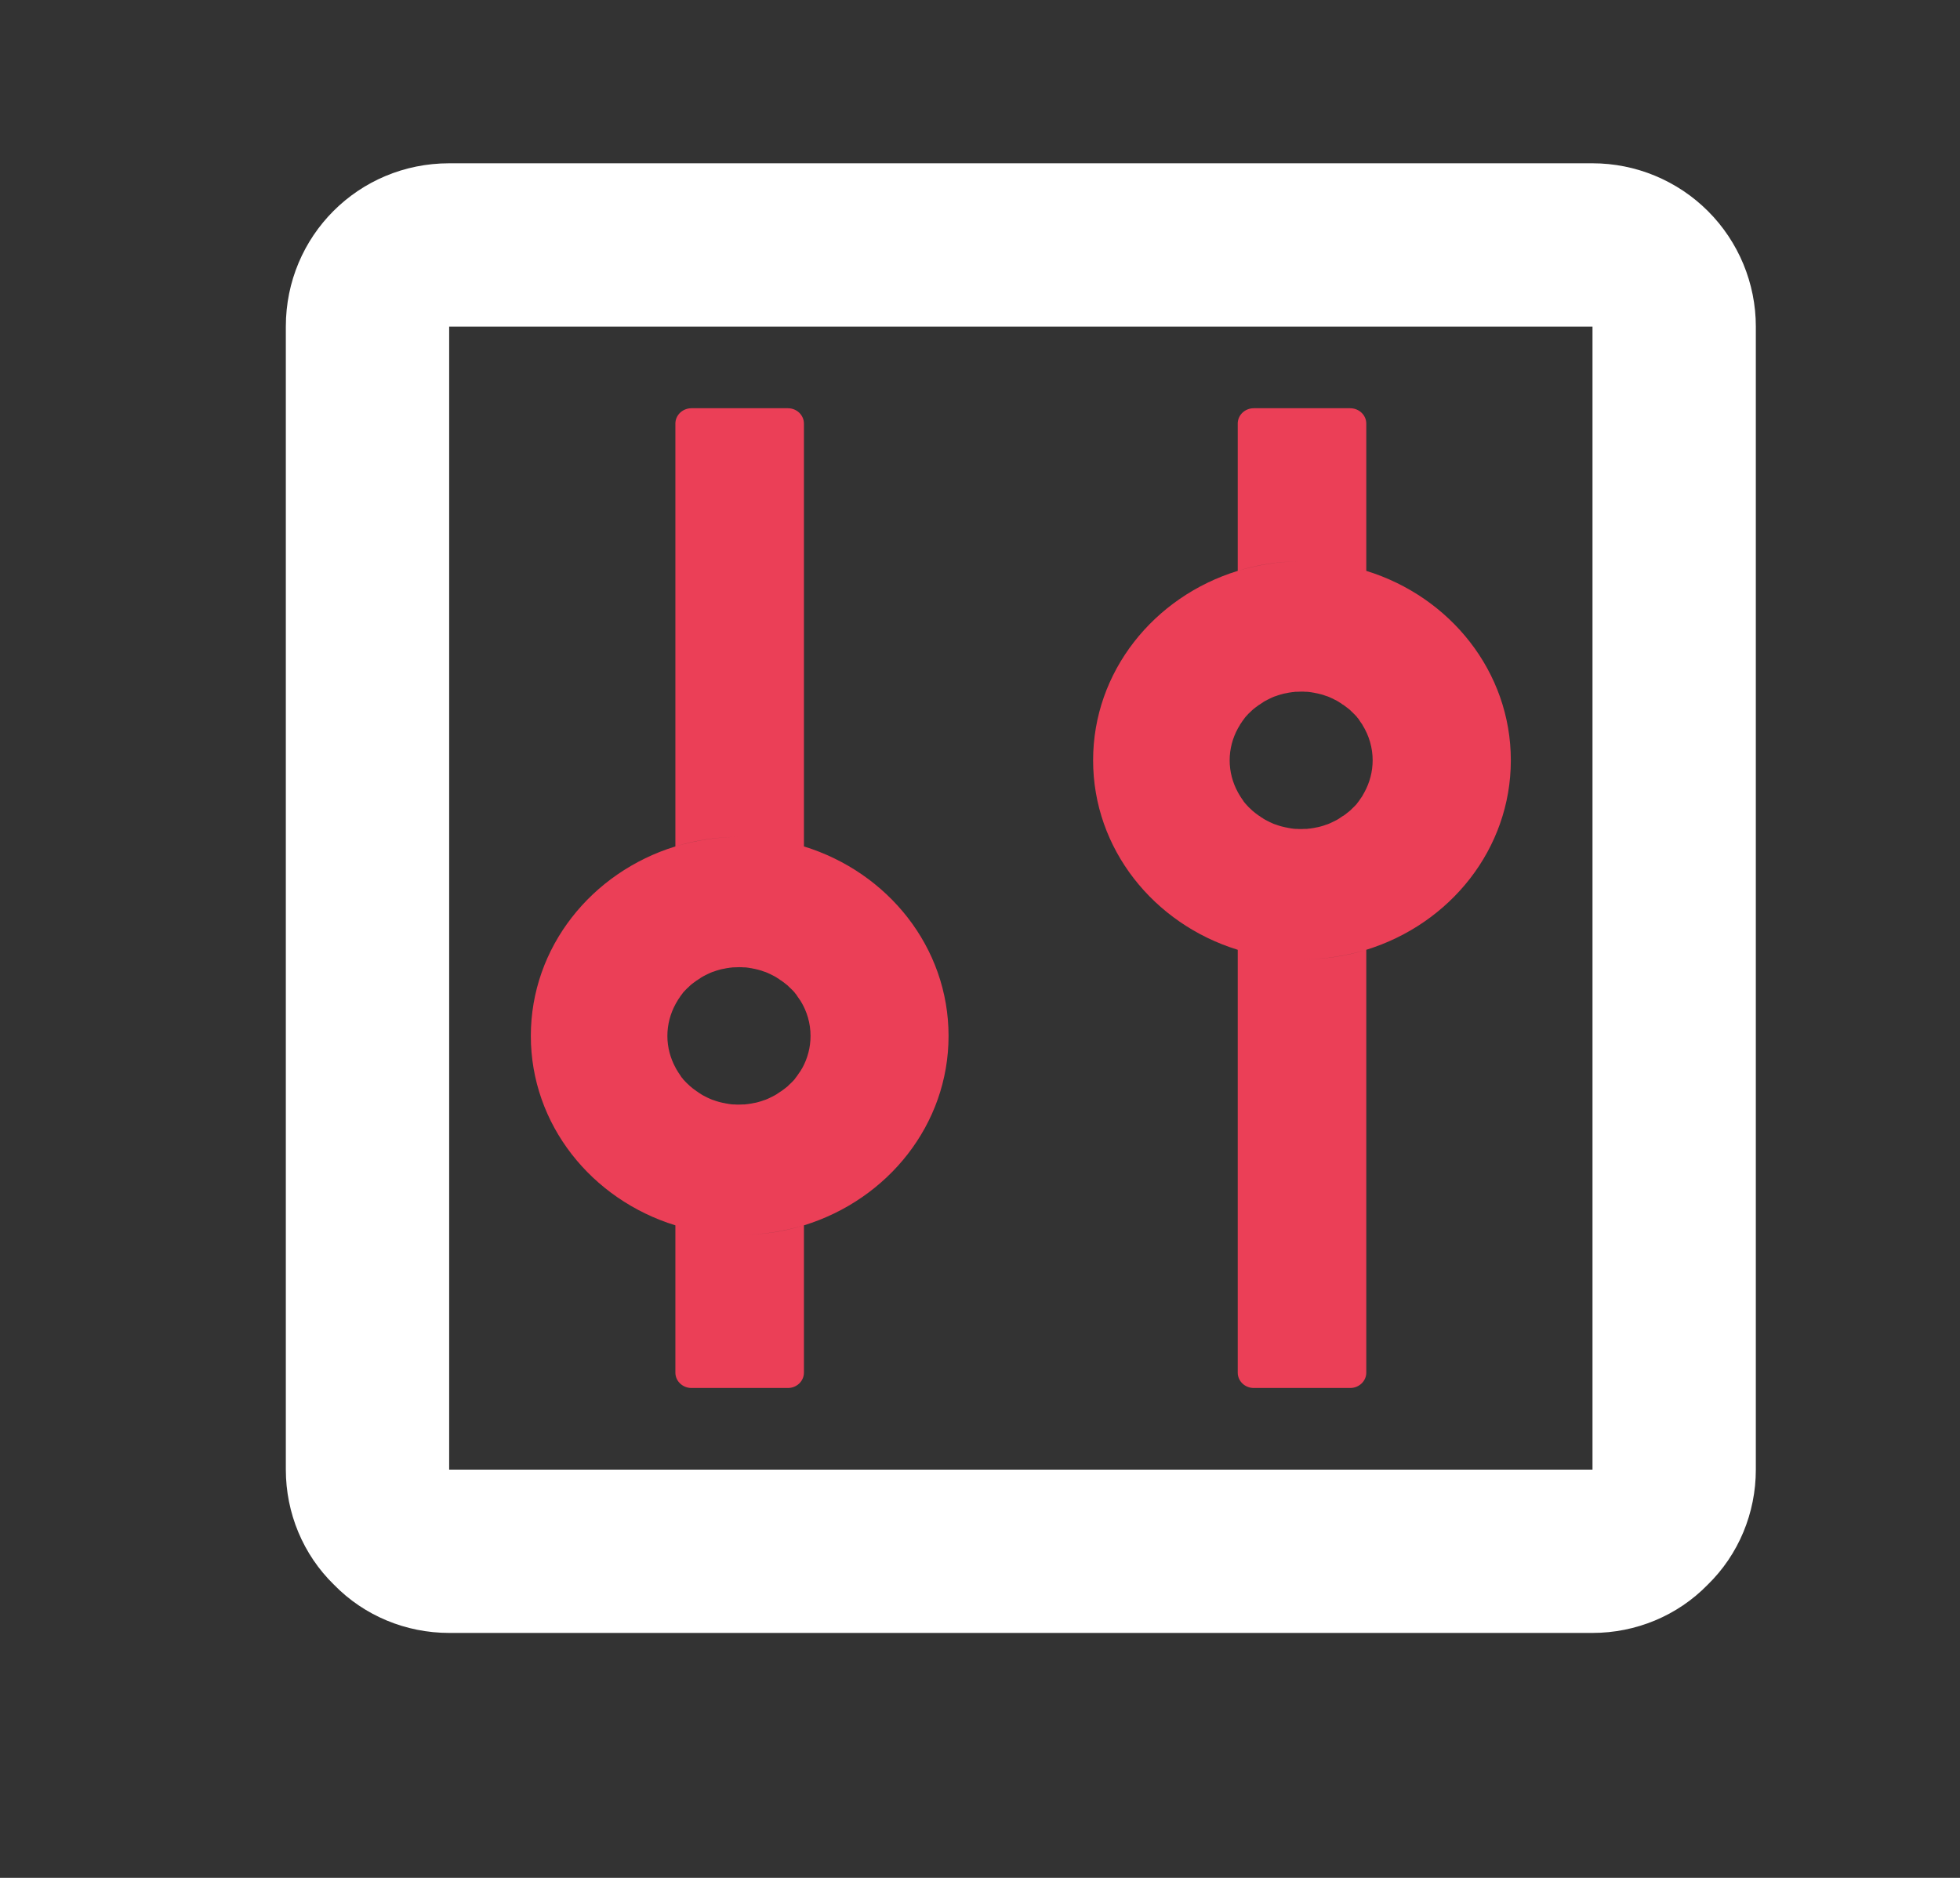
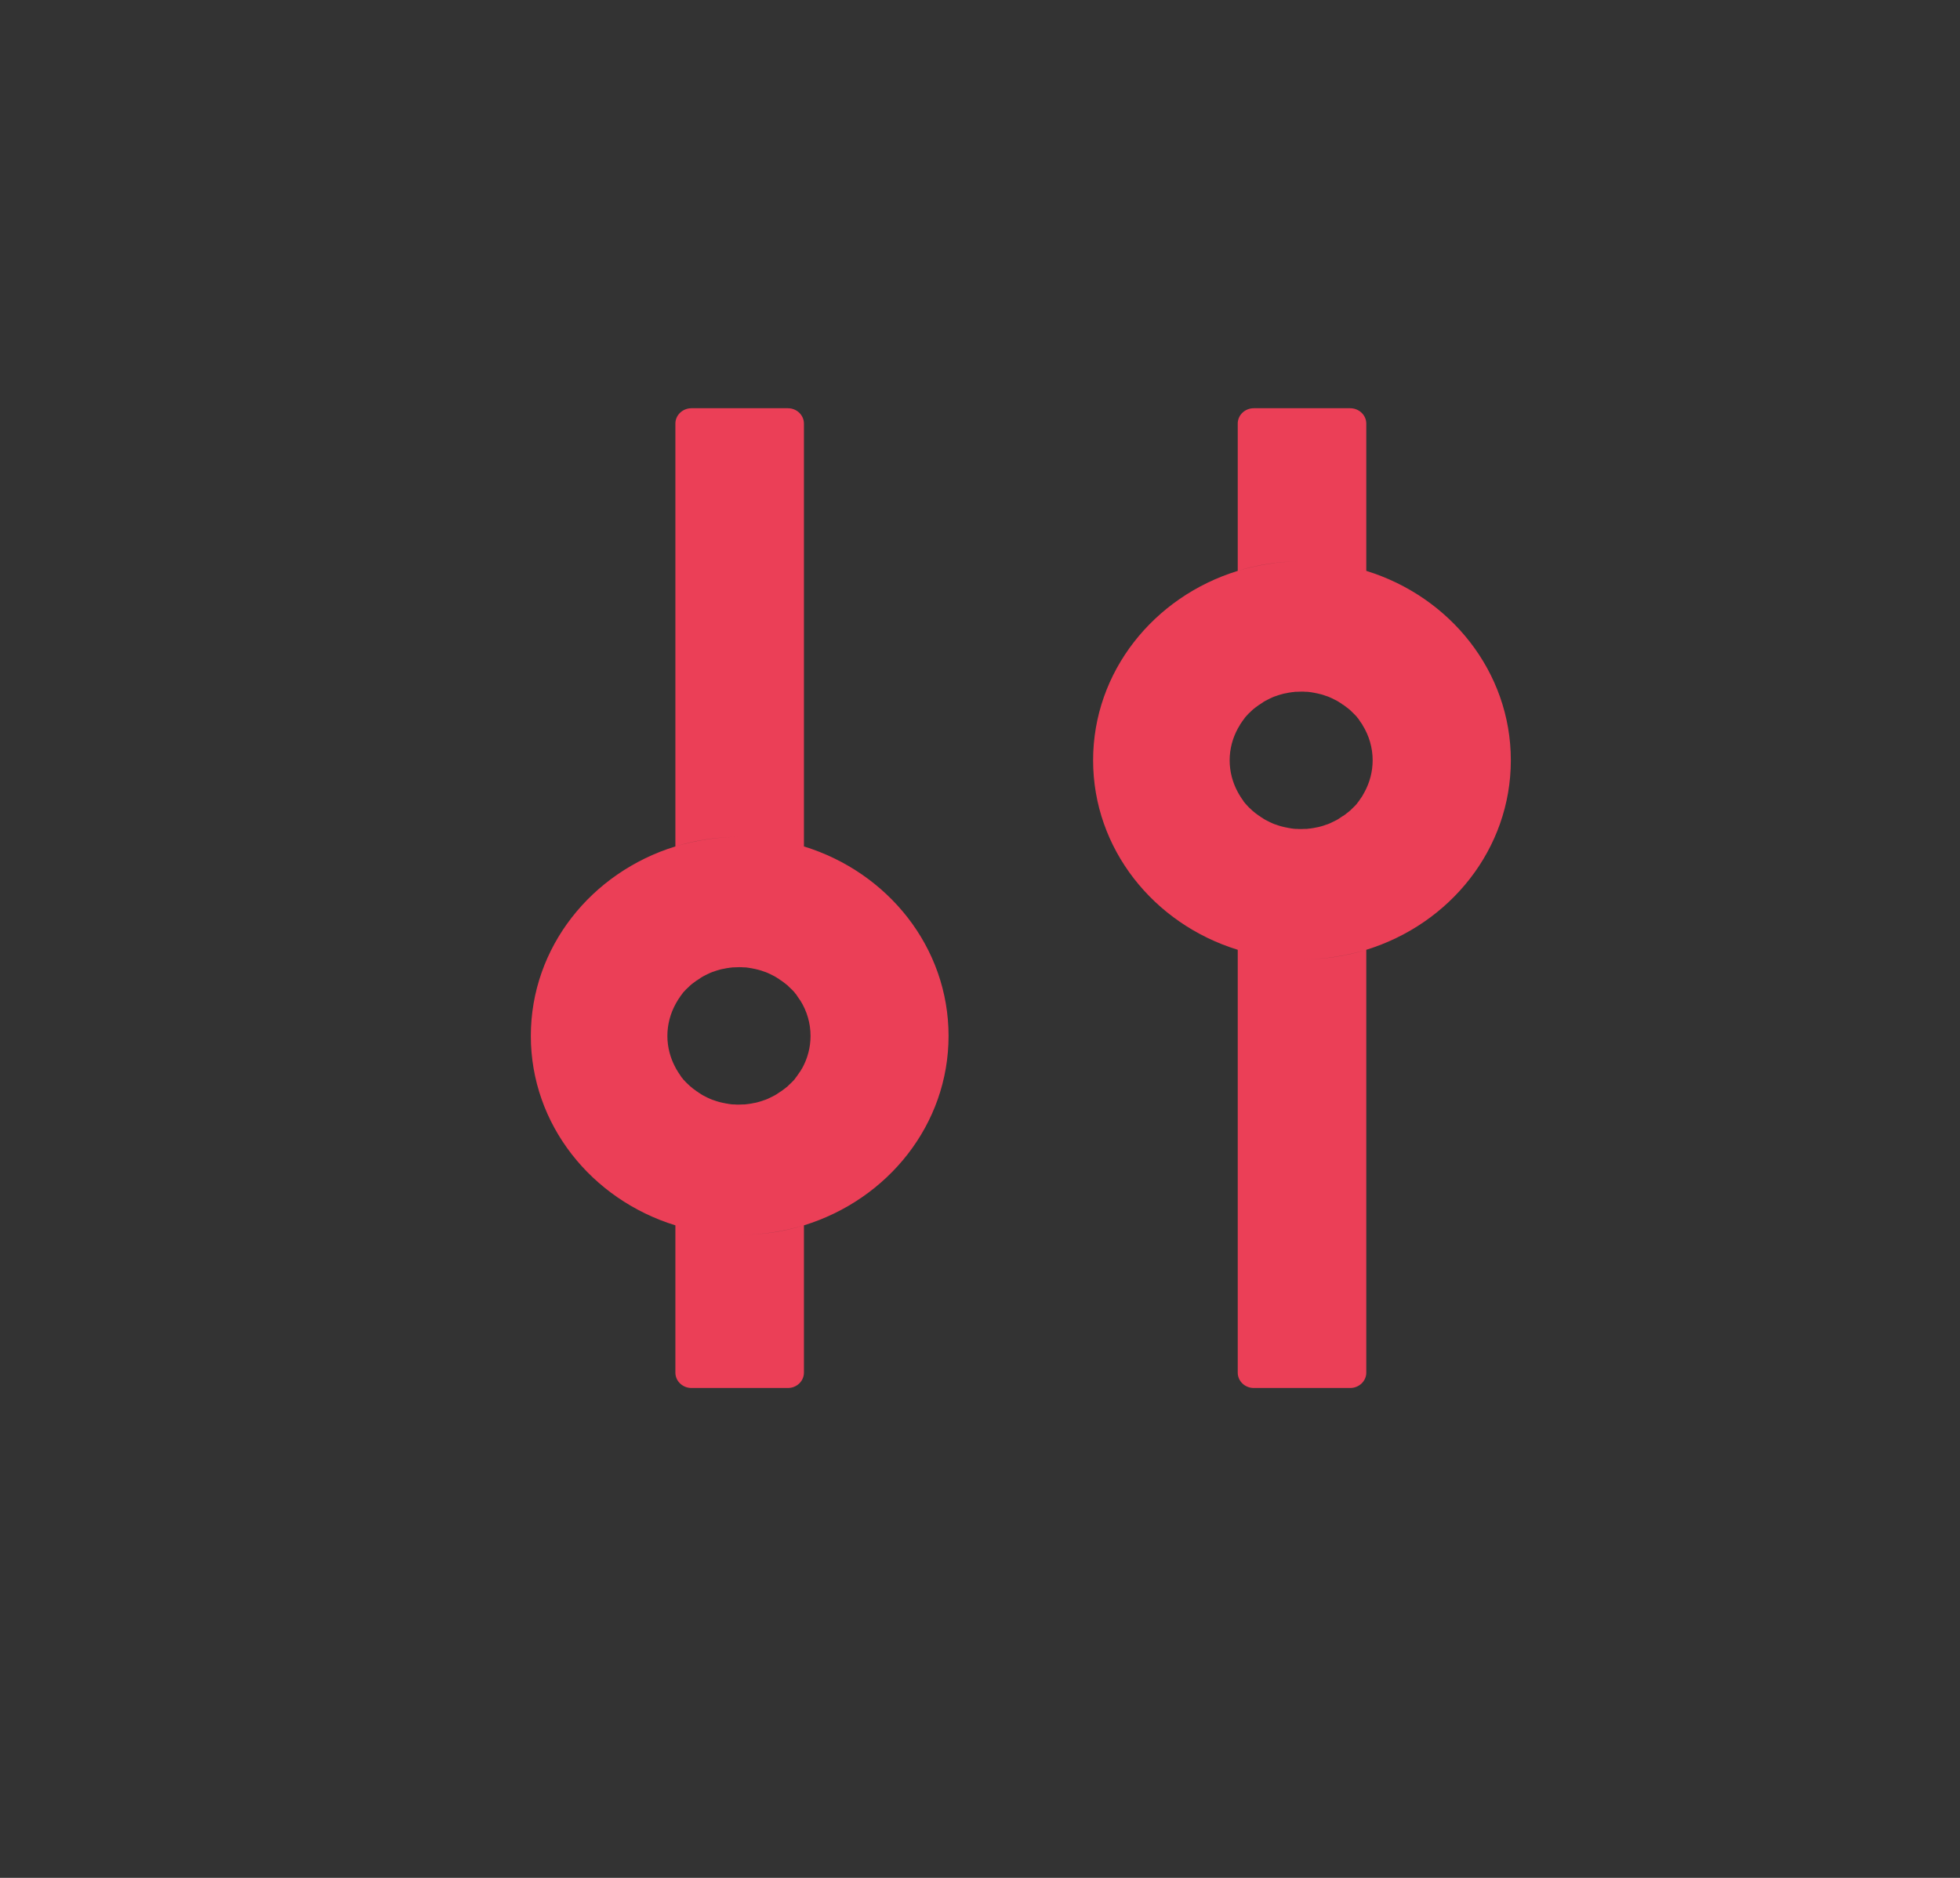
<svg xmlns="http://www.w3.org/2000/svg" width="24" height="23" viewBox="0 0 24 23" fill="none">
  <rect x="0" y="0" width="24" height="23" fill="#333333" stroke="none" />
  <path d="M8.27 15.008V16.812C8.27 16.916 8.359 17 8.467 17H9.648C9.756 17 9.844 16.916 9.844 16.812V15.008C9.596 15.085 9.333 15.125 9.057 15.125C8.782 15.125 8.519 15.083 8.27 15.008ZM9.844 10.367V5.188C9.844 5.084 9.756 5 9.648 5H8.467C8.359 5 8.27 5.084 8.27 5.188V10.367C8.519 10.29 8.782 10.25 9.057 10.25C9.333 10.25 9.596 10.292 9.844 10.367ZM8.27 15.008C8.519 15.085 8.782 15.125 9.057 15.125C9.333 15.125 9.596 15.083 9.844 15.008C10.872 14.691 11.615 13.773 11.615 12.688C11.615 11.602 10.872 10.684 9.844 10.367C9.596 10.29 9.333 10.25 9.057 10.25C8.782 10.25 8.519 10.292 8.27 10.367C7.243 10.684 6.5 11.602 6.5 12.688C6.5 13.773 7.243 14.691 8.27 15.008ZM8.273 12.296C8.28 12.282 8.29 12.268 8.298 12.254V12.252L8.327 12.209C8.33 12.205 8.332 12.202 8.334 12.198C8.342 12.186 8.352 12.177 8.359 12.165C8.361 12.162 8.364 12.158 8.366 12.155C8.379 12.141 8.389 12.13 8.401 12.118L8.408 12.111L8.438 12.083L8.448 12.073C8.46 12.062 8.472 12.052 8.487 12.041C8.502 12.029 8.514 12.02 8.529 12.01C8.534 12.008 8.536 12.005 8.541 12.003C8.553 11.996 8.563 11.987 8.575 11.98C8.578 11.977 8.583 11.975 8.585 11.973C8.6 11.963 8.615 11.956 8.632 11.947C8.634 11.944 8.639 11.944 8.642 11.942C8.654 11.935 8.666 11.931 8.681 11.923L8.696 11.916C8.713 11.909 8.728 11.902 8.745 11.898C8.762 11.891 8.78 11.886 8.797 11.881C8.802 11.879 8.807 11.879 8.811 11.877C8.826 11.872 8.839 11.87 8.853 11.867C8.858 11.867 8.861 11.865 8.866 11.865C8.883 11.86 8.902 11.858 8.92 11.855C8.925 11.855 8.927 11.855 8.932 11.853C8.947 11.851 8.961 11.851 8.976 11.848H8.991C9.011 11.848 9.028 11.846 9.048 11.846C9.067 11.846 9.084 11.846 9.104 11.848H9.119C9.134 11.848 9.148 11.851 9.163 11.853C9.168 11.853 9.17 11.853 9.175 11.855C9.193 11.858 9.212 11.86 9.23 11.865C9.234 11.865 9.237 11.867 9.242 11.867C9.257 11.87 9.271 11.874 9.284 11.877C9.289 11.879 9.293 11.879 9.298 11.881C9.316 11.886 9.333 11.891 9.35 11.898C9.367 11.902 9.382 11.909 9.399 11.916L9.414 11.923C9.426 11.928 9.441 11.935 9.453 11.942C9.456 11.944 9.461 11.944 9.463 11.947C9.478 11.954 9.495 11.963 9.51 11.973C9.512 11.975 9.517 11.977 9.52 11.98C9.532 11.987 9.544 11.994 9.554 12.003C9.559 12.005 9.561 12.008 9.566 12.01C9.581 12.02 9.596 12.031 9.608 12.041C9.62 12.05 9.635 12.062 9.648 12.073L9.657 12.083L9.687 12.111L9.694 12.118C9.707 12.13 9.719 12.144 9.729 12.155C9.731 12.158 9.734 12.162 9.736 12.165C9.746 12.174 9.753 12.186 9.761 12.198C9.763 12.202 9.766 12.205 9.768 12.209L9.798 12.252C9.798 12.252 9.798 12.254 9.8 12.254C9.882 12.385 9.925 12.535 9.925 12.688C9.925 12.828 9.889 12.962 9.825 13.079C9.817 13.093 9.807 13.107 9.8 13.121C9.8 13.121 9.8 13.123 9.798 13.123L9.768 13.166C9.766 13.17 9.763 13.173 9.761 13.177C9.753 13.189 9.743 13.198 9.736 13.21C9.734 13.213 9.731 13.217 9.729 13.22C9.716 13.234 9.707 13.245 9.694 13.257L9.687 13.264L9.657 13.292L9.648 13.302C9.635 13.313 9.623 13.323 9.608 13.334C9.593 13.346 9.581 13.355 9.566 13.365C9.561 13.367 9.559 13.37 9.554 13.372C9.542 13.379 9.532 13.388 9.52 13.395C9.517 13.398 9.512 13.4 9.51 13.402C9.495 13.412 9.48 13.419 9.463 13.428C9.461 13.431 9.456 13.431 9.453 13.433C9.441 13.44 9.429 13.444 9.414 13.452L9.399 13.459C9.382 13.466 9.367 13.473 9.35 13.477C9.333 13.484 9.316 13.489 9.298 13.494C9.293 13.496 9.289 13.496 9.284 13.498C9.269 13.503 9.257 13.505 9.242 13.508C9.237 13.508 9.234 13.51 9.23 13.51C9.212 13.515 9.193 13.517 9.175 13.52C9.17 13.52 9.168 13.52 9.163 13.522C9.148 13.524 9.134 13.524 9.119 13.527H9.104C9.084 13.527 9.067 13.529 9.048 13.529C9.028 13.529 9.011 13.529 8.991 13.527H8.976C8.961 13.527 8.947 13.524 8.932 13.522C8.927 13.522 8.925 13.522 8.92 13.52C8.902 13.517 8.883 13.515 8.866 13.51C8.861 13.51 8.858 13.508 8.853 13.508C8.839 13.505 8.824 13.501 8.811 13.498C8.807 13.496 8.802 13.496 8.797 13.494C8.78 13.489 8.762 13.484 8.745 13.477C8.728 13.473 8.713 13.466 8.696 13.459L8.681 13.452C8.669 13.447 8.654 13.44 8.642 13.433C8.639 13.431 8.634 13.431 8.632 13.428C8.617 13.421 8.6 13.412 8.585 13.402C8.583 13.4 8.578 13.398 8.575 13.395C8.563 13.388 8.551 13.381 8.541 13.372C8.536 13.37 8.534 13.367 8.529 13.365C8.514 13.355 8.499 13.344 8.487 13.334C8.475 13.325 8.46 13.313 8.448 13.302L8.438 13.292L8.408 13.264L8.401 13.257C8.389 13.245 8.376 13.231 8.366 13.22C8.364 13.217 8.361 13.213 8.359 13.21C8.349 13.201 8.342 13.189 8.334 13.177C8.332 13.173 8.33 13.17 8.327 13.166L8.298 13.123V13.121C8.288 13.107 8.28 13.093 8.273 13.079C8.209 12.962 8.172 12.828 8.172 12.688C8.172 12.547 8.209 12.413 8.273 12.296ZM15.156 11.633V16.812C15.156 16.916 15.244 17 15.352 17H16.533C16.641 17 16.73 16.916 16.73 16.812V11.633C16.481 11.71 16.218 11.75 15.943 11.75C15.667 11.75 15.404 11.708 15.156 11.633ZM16.73 6.992V5.188C16.73 5.084 16.641 5 16.533 5H15.352C15.244 5 15.156 5.084 15.156 5.188V6.992C15.404 6.915 15.667 6.875 15.943 6.875C16.218 6.875 16.481 6.917 16.73 6.992ZM15.156 11.633C15.404 11.71 15.667 11.75 15.943 11.75C16.218 11.75 16.481 11.708 16.73 11.633C17.757 11.316 18.5 10.398 18.5 9.312C18.5 8.227 17.757 7.309 16.73 6.992C16.481 6.915 16.218 6.875 15.943 6.875C15.667 6.875 15.404 6.917 15.156 6.992C14.128 7.309 13.385 8.227 13.385 9.312C13.385 10.398 14.128 11.316 15.156 11.633ZM15.158 8.921C15.166 8.907 15.175 8.893 15.183 8.879V8.877L15.212 8.834C15.215 8.83 15.217 8.827 15.22 8.823C15.227 8.811 15.237 8.802 15.244 8.79C15.247 8.787 15.249 8.783 15.252 8.78C15.264 8.766 15.274 8.755 15.286 8.743L15.293 8.736L15.323 8.708L15.333 8.698C15.345 8.687 15.357 8.677 15.372 8.666C15.387 8.654 15.399 8.645 15.414 8.635C15.419 8.633 15.421 8.63 15.426 8.628C15.438 8.621 15.448 8.612 15.461 8.605C15.463 8.602 15.468 8.6 15.47 8.598C15.485 8.588 15.5 8.581 15.517 8.572C15.52 8.57 15.525 8.57 15.527 8.567C15.539 8.56 15.552 8.555 15.566 8.548L15.581 8.541C15.598 8.534 15.613 8.527 15.63 8.523C15.648 8.516 15.665 8.511 15.682 8.506C15.687 8.504 15.692 8.504 15.697 8.502C15.711 8.497 15.724 8.495 15.739 8.492C15.743 8.492 15.746 8.49 15.751 8.49C15.768 8.485 15.788 8.483 15.805 8.48C15.81 8.48 15.812 8.48 15.817 8.478C15.832 8.476 15.847 8.476 15.861 8.473H15.876C15.896 8.473 15.913 8.471 15.933 8.471C15.953 8.471 15.97 8.471 15.989 8.473H16.004C16.019 8.473 16.034 8.476 16.048 8.478C16.053 8.478 16.056 8.478 16.061 8.48C16.078 8.483 16.098 8.485 16.115 8.49C16.12 8.49 16.122 8.492 16.127 8.492C16.142 8.495 16.157 8.499 16.169 8.502C16.174 8.504 16.179 8.504 16.184 8.506C16.201 8.511 16.218 8.516 16.235 8.523C16.253 8.527 16.267 8.534 16.284 8.541L16.299 8.548C16.311 8.553 16.326 8.56 16.338 8.567C16.341 8.57 16.346 8.57 16.348 8.572C16.363 8.579 16.38 8.588 16.395 8.598C16.398 8.6 16.402 8.602 16.405 8.605C16.417 8.612 16.43 8.619 16.439 8.628C16.444 8.63 16.447 8.633 16.452 8.635C16.466 8.645 16.481 8.656 16.493 8.666C16.506 8.675 16.52 8.687 16.533 8.698L16.543 8.708L16.572 8.736L16.579 8.743C16.592 8.755 16.604 8.769 16.614 8.78C16.616 8.783 16.619 8.787 16.621 8.79C16.631 8.799 16.639 8.811 16.646 8.823C16.648 8.827 16.651 8.83 16.653 8.834L16.683 8.877V8.879C16.765 9.01 16.808 9.16 16.808 9.312C16.808 9.453 16.771 9.587 16.707 9.704C16.7 9.718 16.69 9.732 16.683 9.746V9.748L16.653 9.791C16.651 9.795 16.648 9.798 16.646 9.802C16.639 9.814 16.629 9.823 16.621 9.835C16.619 9.838 16.616 9.842 16.614 9.845C16.602 9.859 16.592 9.87 16.579 9.882L16.572 9.889L16.543 9.917L16.533 9.927C16.52 9.938 16.508 9.948 16.493 9.959C16.479 9.971 16.466 9.98 16.452 9.99C16.447 9.992 16.444 9.995 16.439 9.997C16.427 10.004 16.417 10.013 16.405 10.02C16.402 10.023 16.398 10.025 16.395 10.027C16.38 10.037 16.366 10.044 16.348 10.053C16.346 10.056 16.341 10.056 16.338 10.058C16.326 10.065 16.314 10.069 16.299 10.077L16.284 10.084C16.267 10.091 16.253 10.098 16.235 10.102C16.218 10.109 16.201 10.114 16.184 10.119C16.179 10.121 16.174 10.121 16.169 10.123C16.154 10.128 16.142 10.13 16.127 10.133C16.122 10.133 16.12 10.135 16.115 10.135C16.098 10.14 16.078 10.142 16.061 10.145C16.056 10.145 16.053 10.145 16.048 10.147C16.034 10.149 16.019 10.149 16.004 10.152H15.989C15.97 10.152 15.953 10.154 15.933 10.154C15.913 10.154 15.896 10.154 15.876 10.152H15.861C15.847 10.152 15.832 10.149 15.817 10.147C15.812 10.147 15.81 10.147 15.805 10.145C15.788 10.142 15.768 10.14 15.751 10.135C15.746 10.135 15.743 10.133 15.739 10.133C15.724 10.13 15.709 10.126 15.697 10.123C15.692 10.121 15.687 10.121 15.682 10.119C15.665 10.114 15.648 10.109 15.63 10.102C15.613 10.098 15.598 10.091 15.581 10.084L15.566 10.077C15.554 10.072 15.539 10.065 15.527 10.058C15.525 10.056 15.52 10.056 15.517 10.053C15.502 10.046 15.485 10.037 15.47 10.027C15.468 10.025 15.463 10.023 15.461 10.02C15.448 10.013 15.436 10.006 15.426 9.997C15.421 9.995 15.419 9.992 15.414 9.99C15.399 9.98 15.384 9.969 15.372 9.959C15.36 9.95 15.345 9.938 15.333 9.927L15.323 9.917L15.293 9.889L15.286 9.882C15.274 9.87 15.261 9.856 15.252 9.845C15.249 9.842 15.247 9.838 15.244 9.835C15.234 9.826 15.227 9.814 15.22 9.802C15.217 9.798 15.215 9.795 15.212 9.791L15.183 9.748V9.746C15.173 9.732 15.166 9.718 15.158 9.704C15.094 9.587 15.057 9.453 15.057 9.312C15.057 9.172 15.094 9.038 15.158 8.921Z" fill="#EB3F57" />
-   <path d="M5.5 2H19.5C20.03 2 20.539 2.211 20.914 2.586C21.289 2.961 21.5 3.47 21.5 4V18C21.5 18.53 21.29 19.04 20.91 19.41C20.54 19.79 20.03 20 19.5 20H5.5C4.97 20 4.46 19.79 4.09 19.41C3.71 19.04 3.5 18.53 3.5 18V4C3.5 2.89 4.39 2 5.5 2ZM19.5 18V4H5.5V18H19.5Z" fill="white" />
</svg>